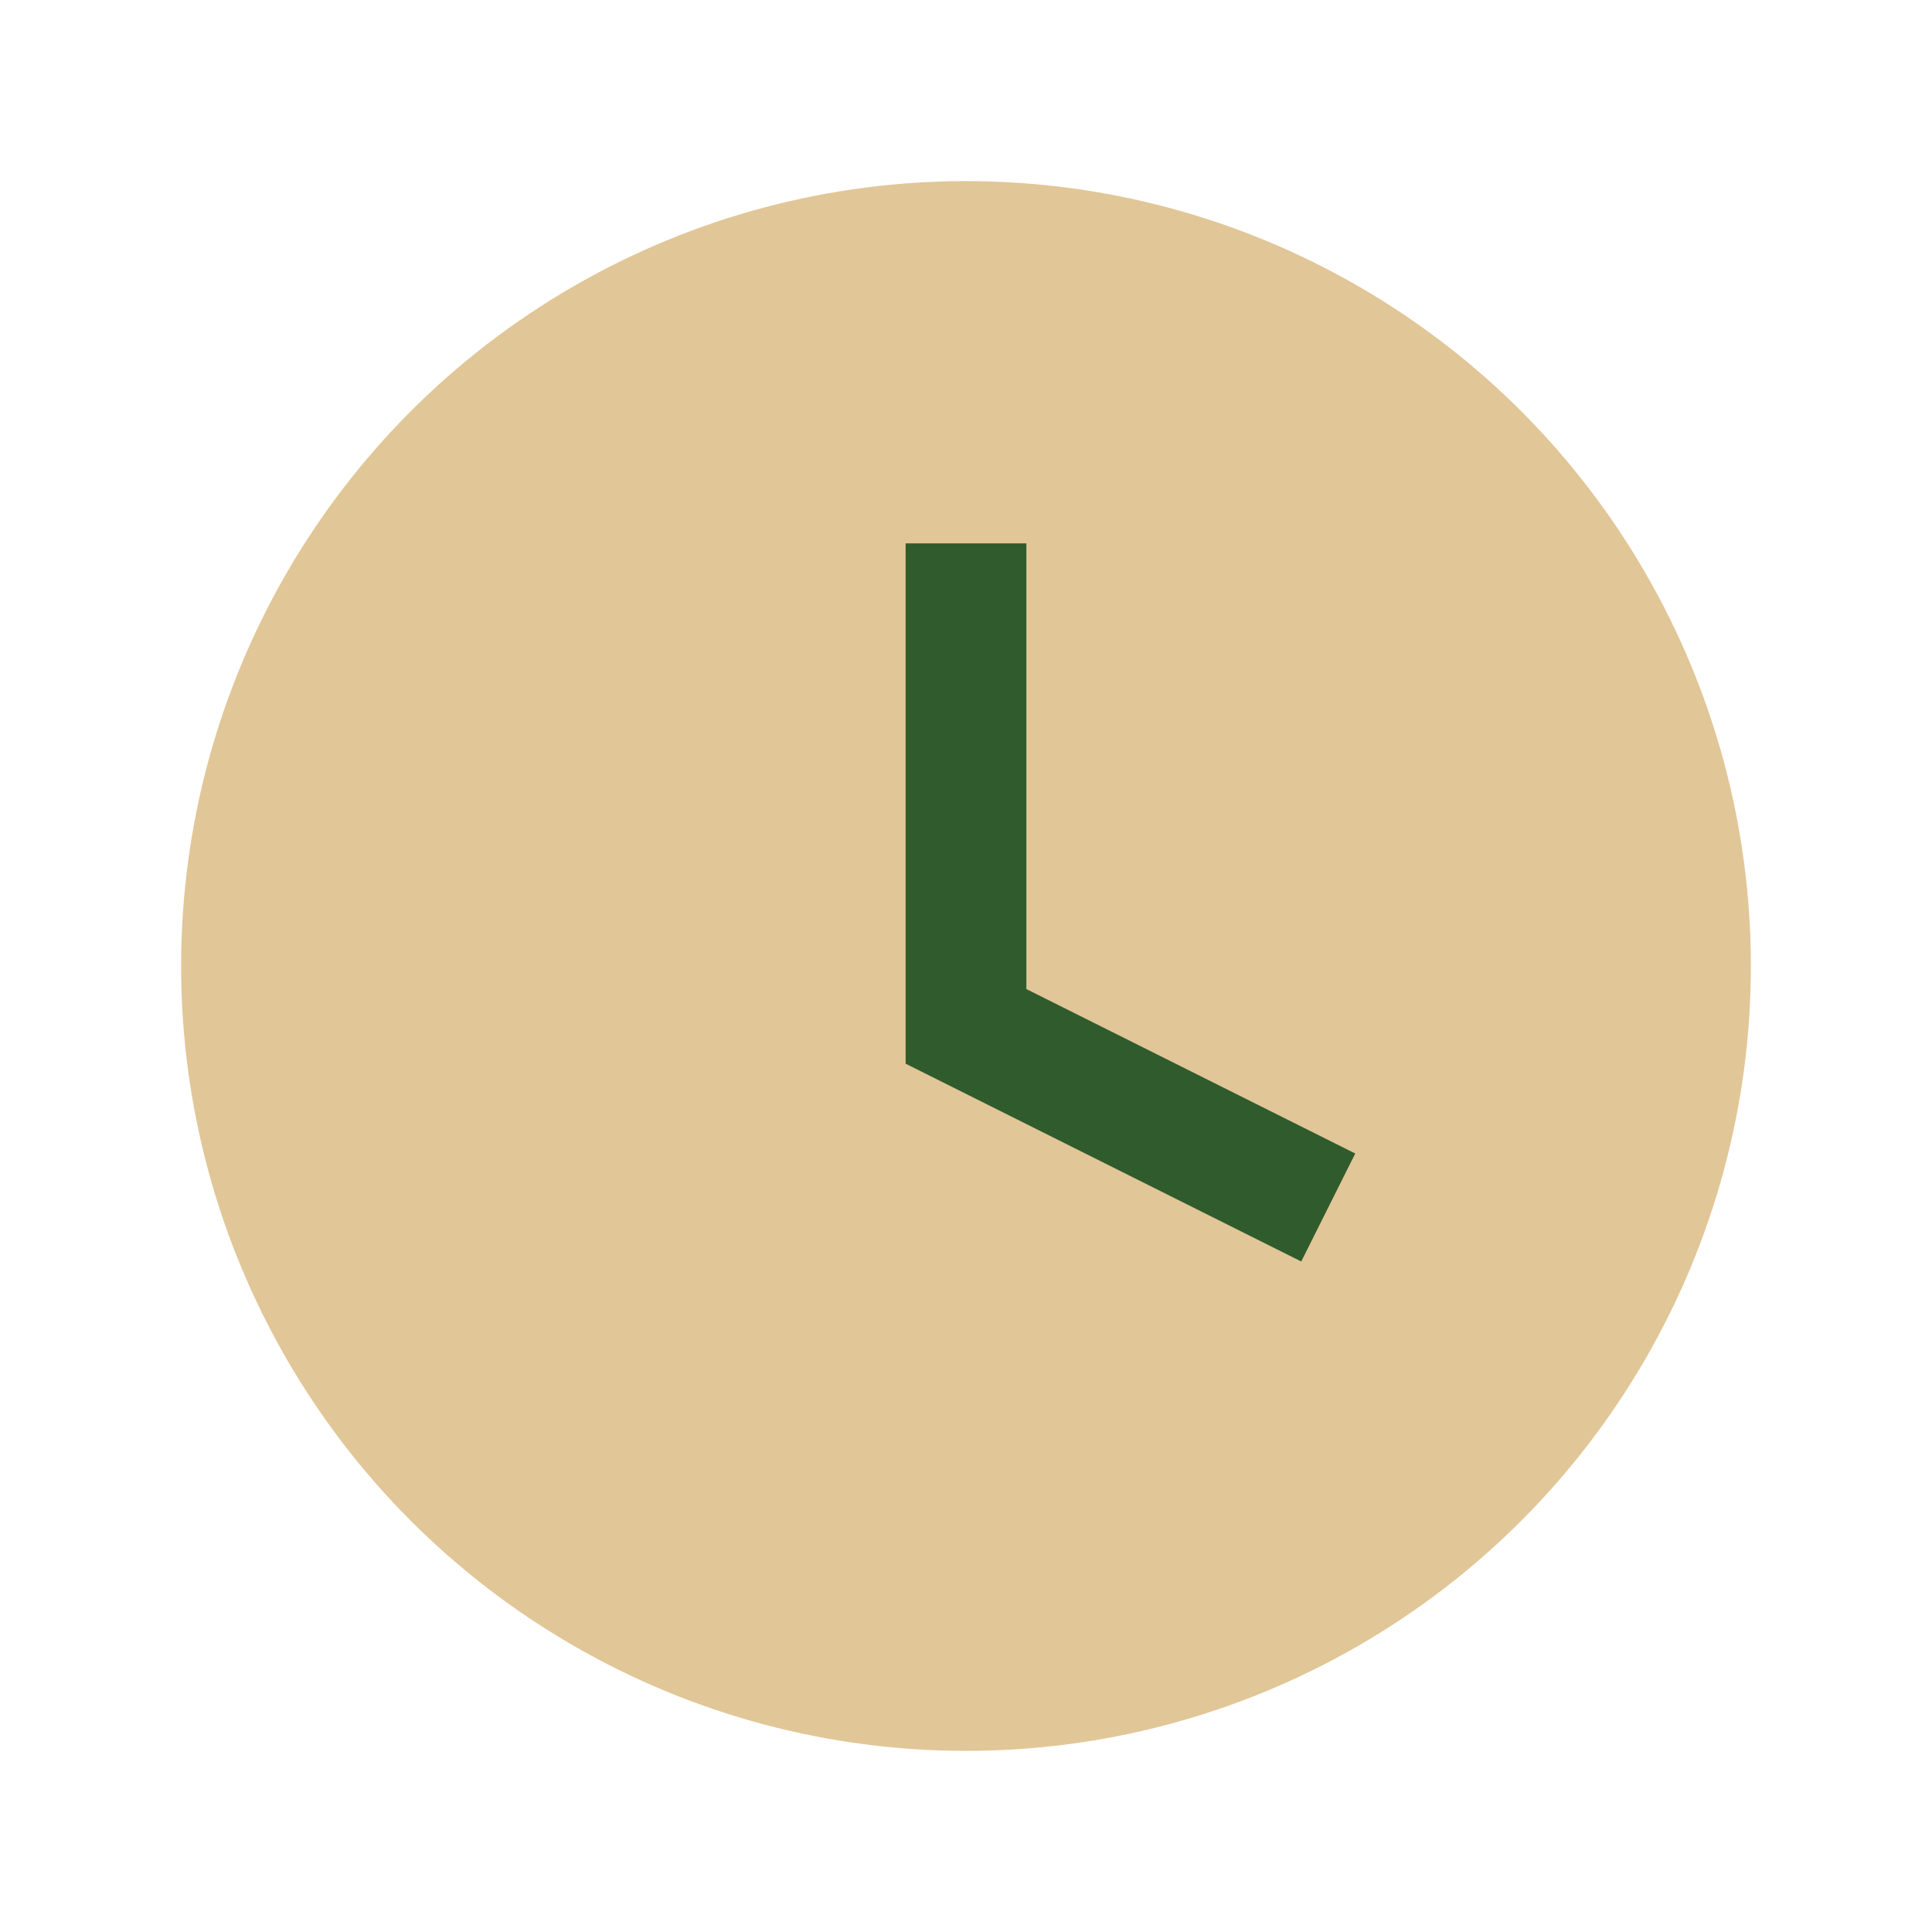
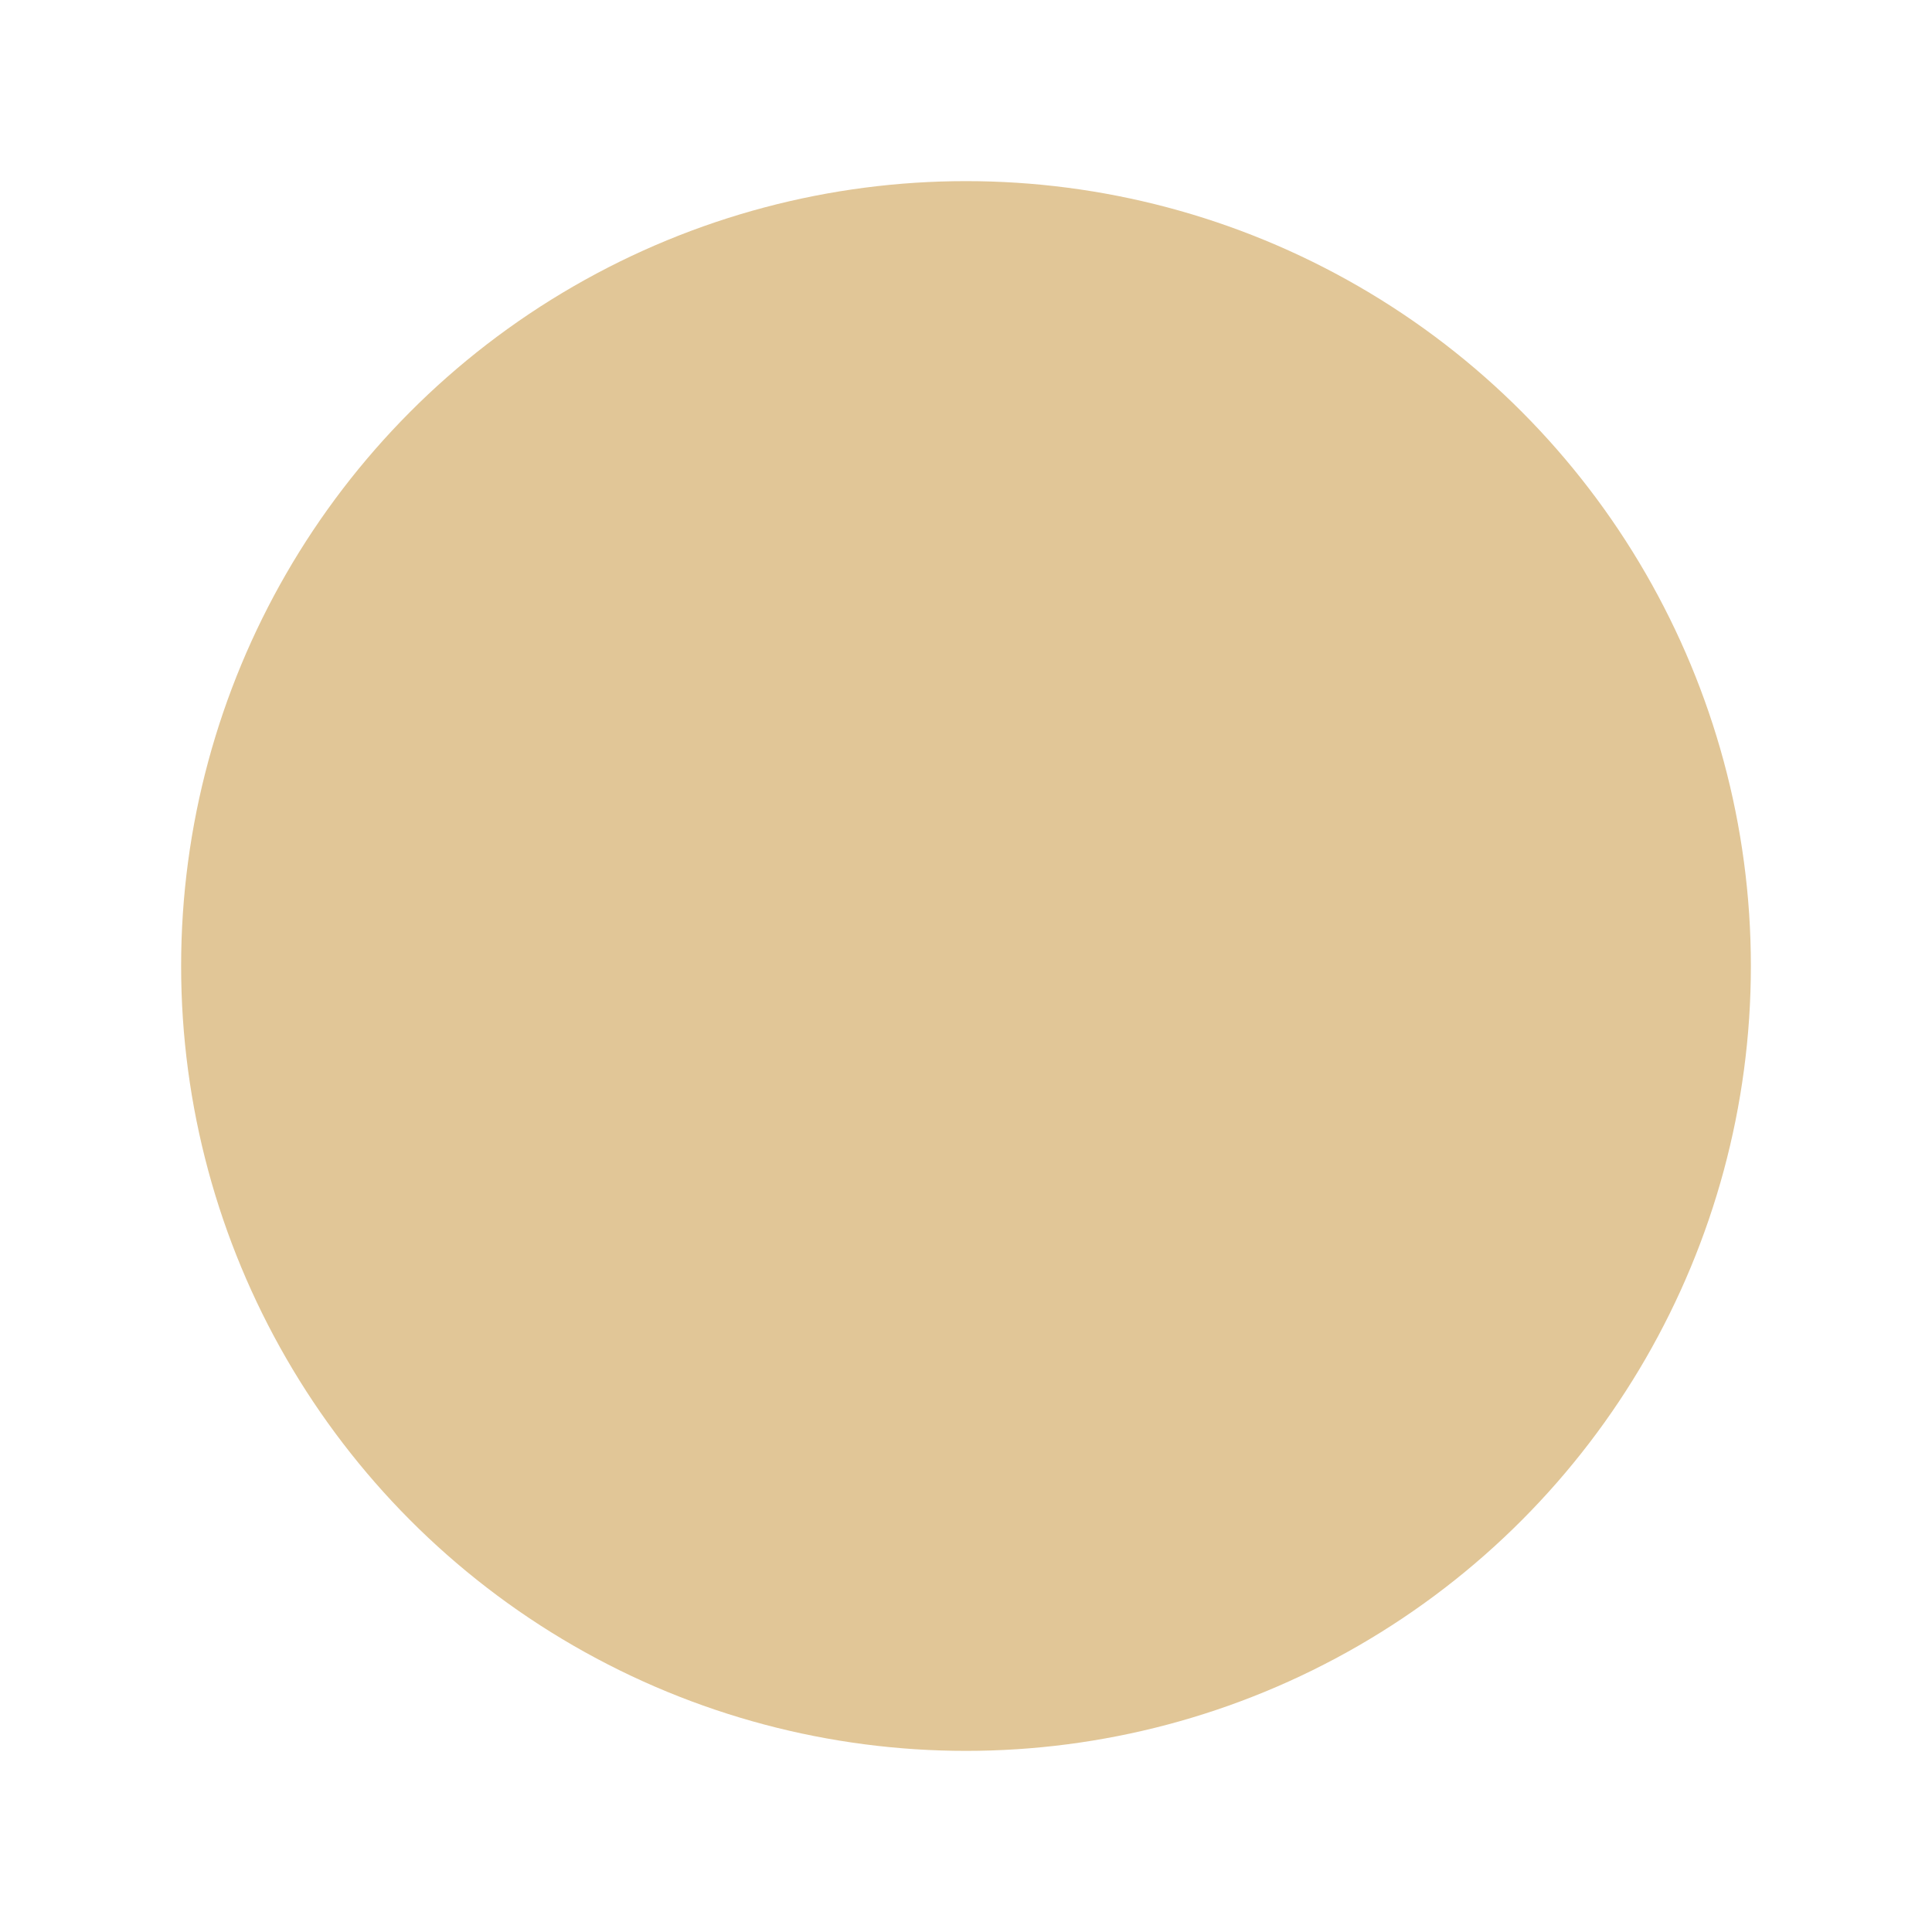
<svg xmlns="http://www.w3.org/2000/svg" width="32" height="32" viewBox="0 0 32 32">
  <circle cx="16" cy="16" r="13" fill="#E1C697" />
-   <path d="M16 9v8l6 3" stroke="#305C2D" stroke-width="2" fill="none" />
</svg>